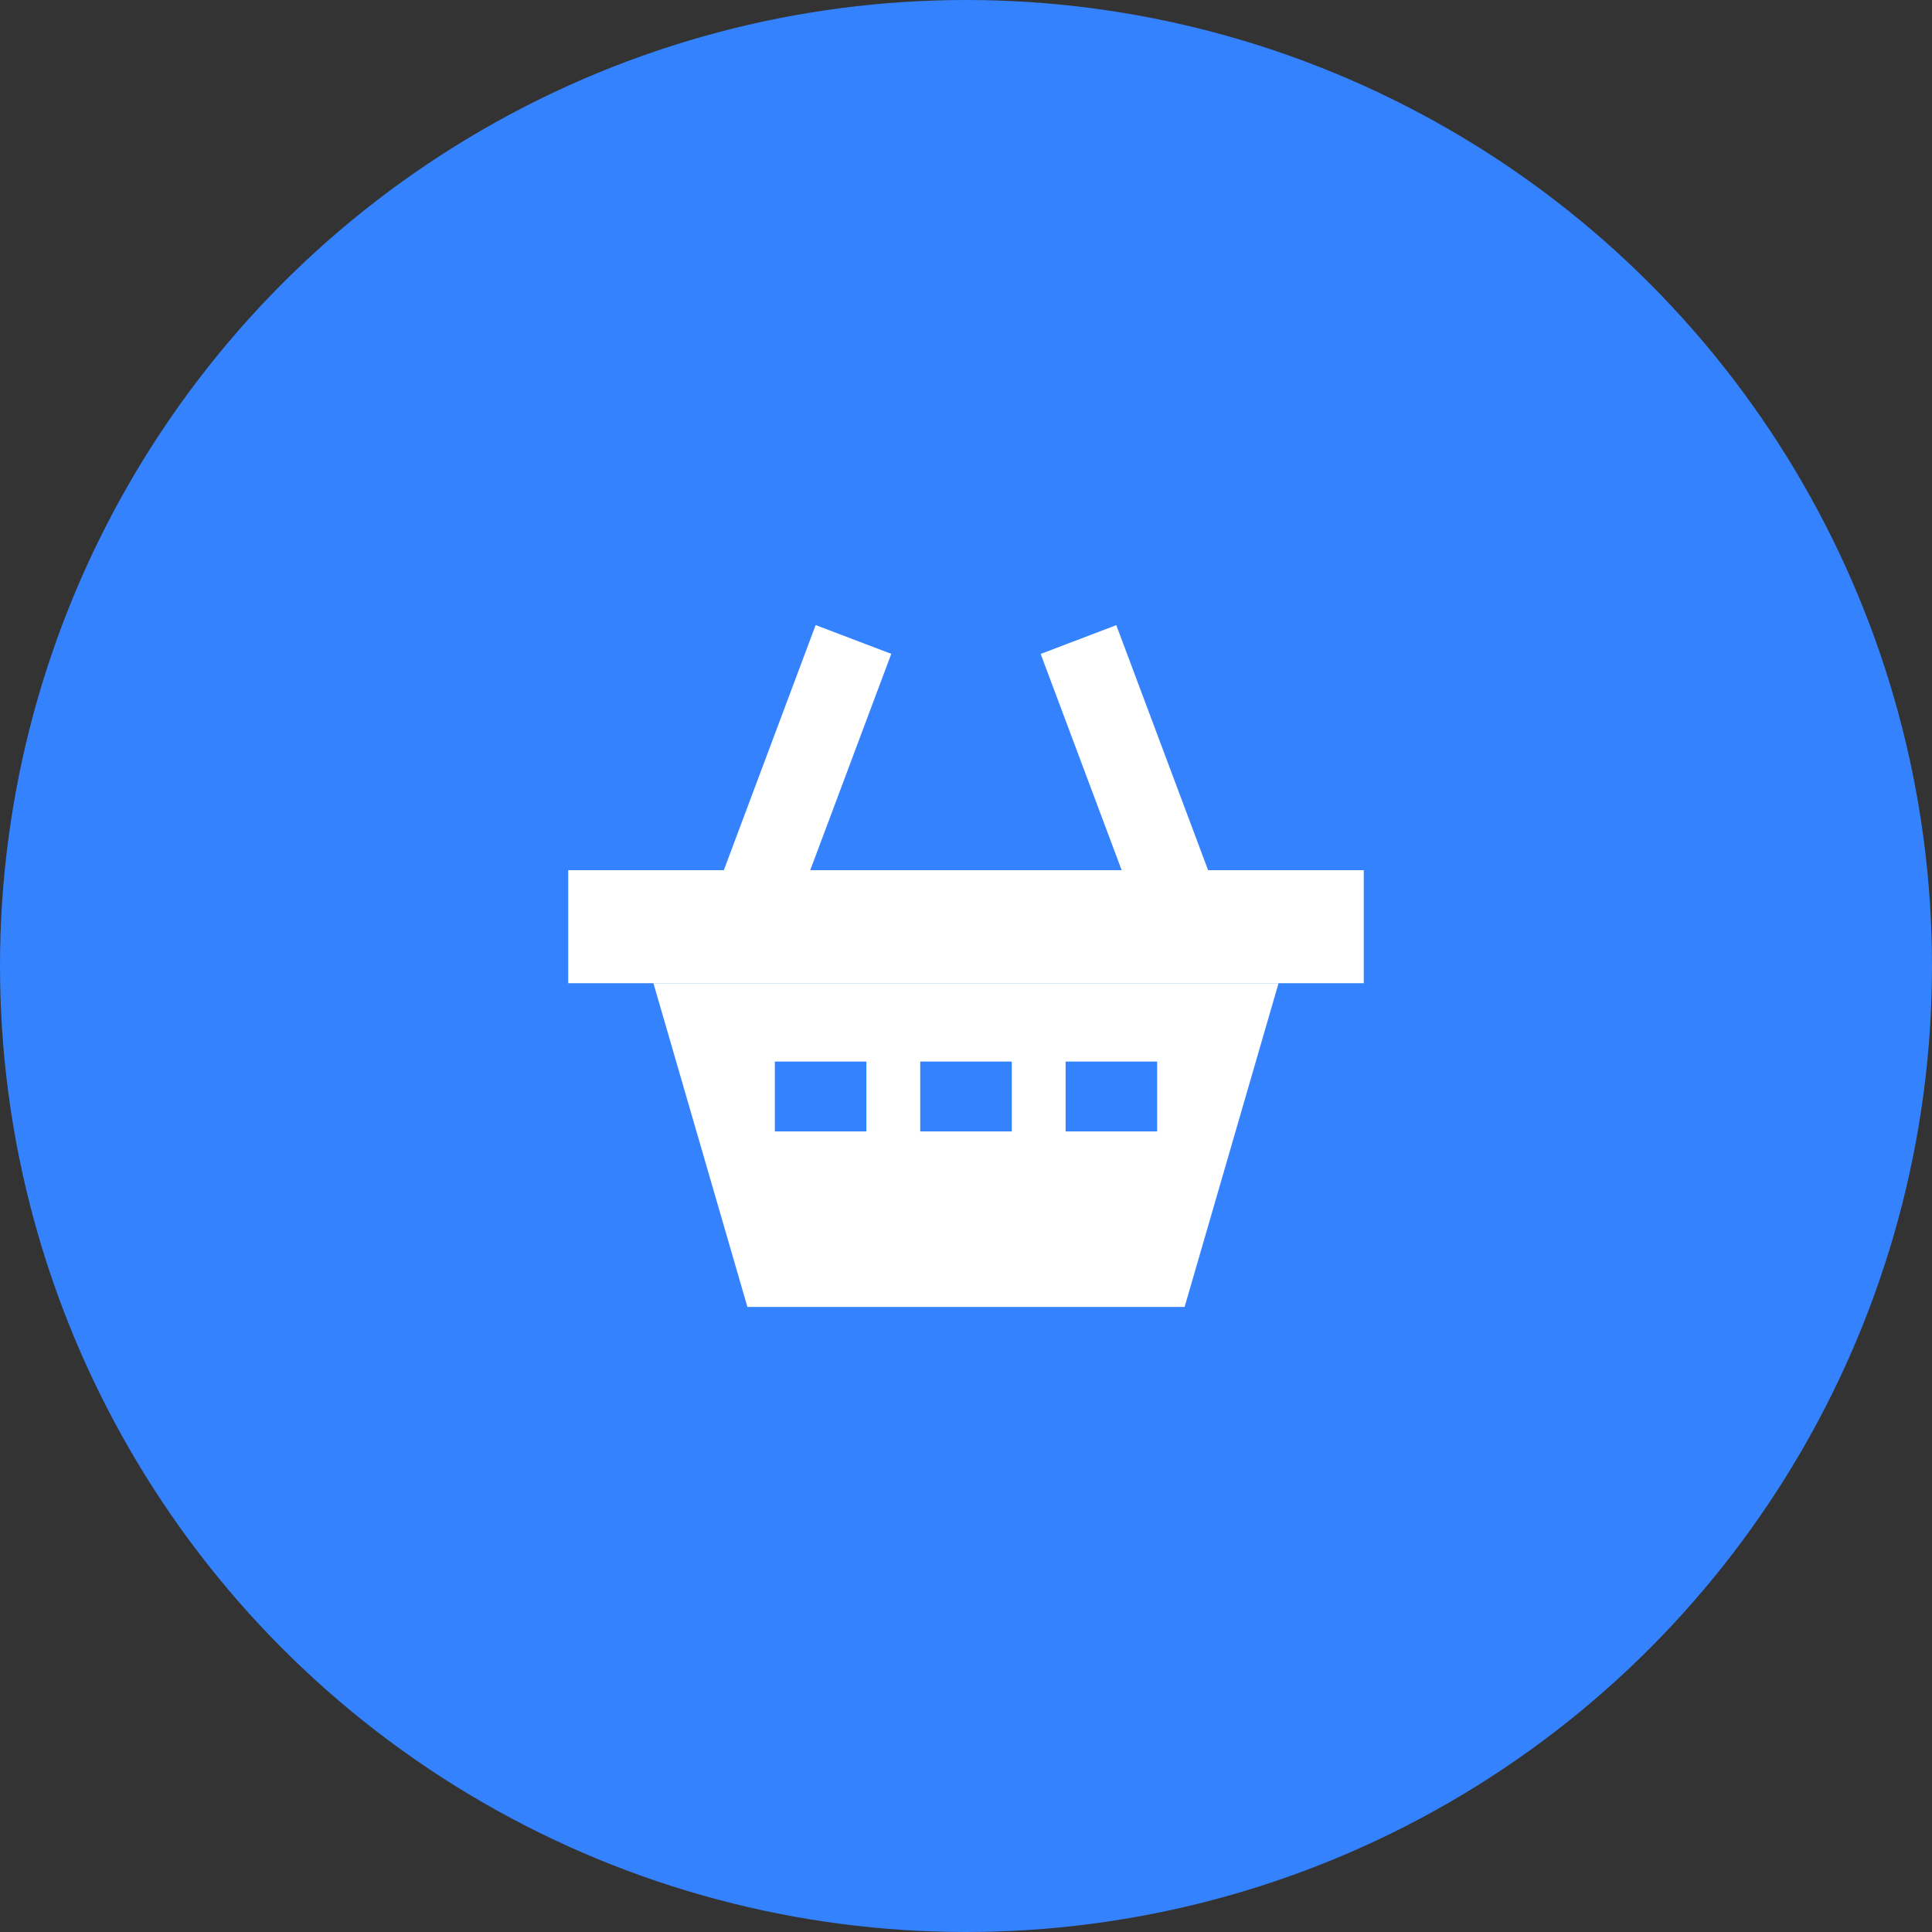
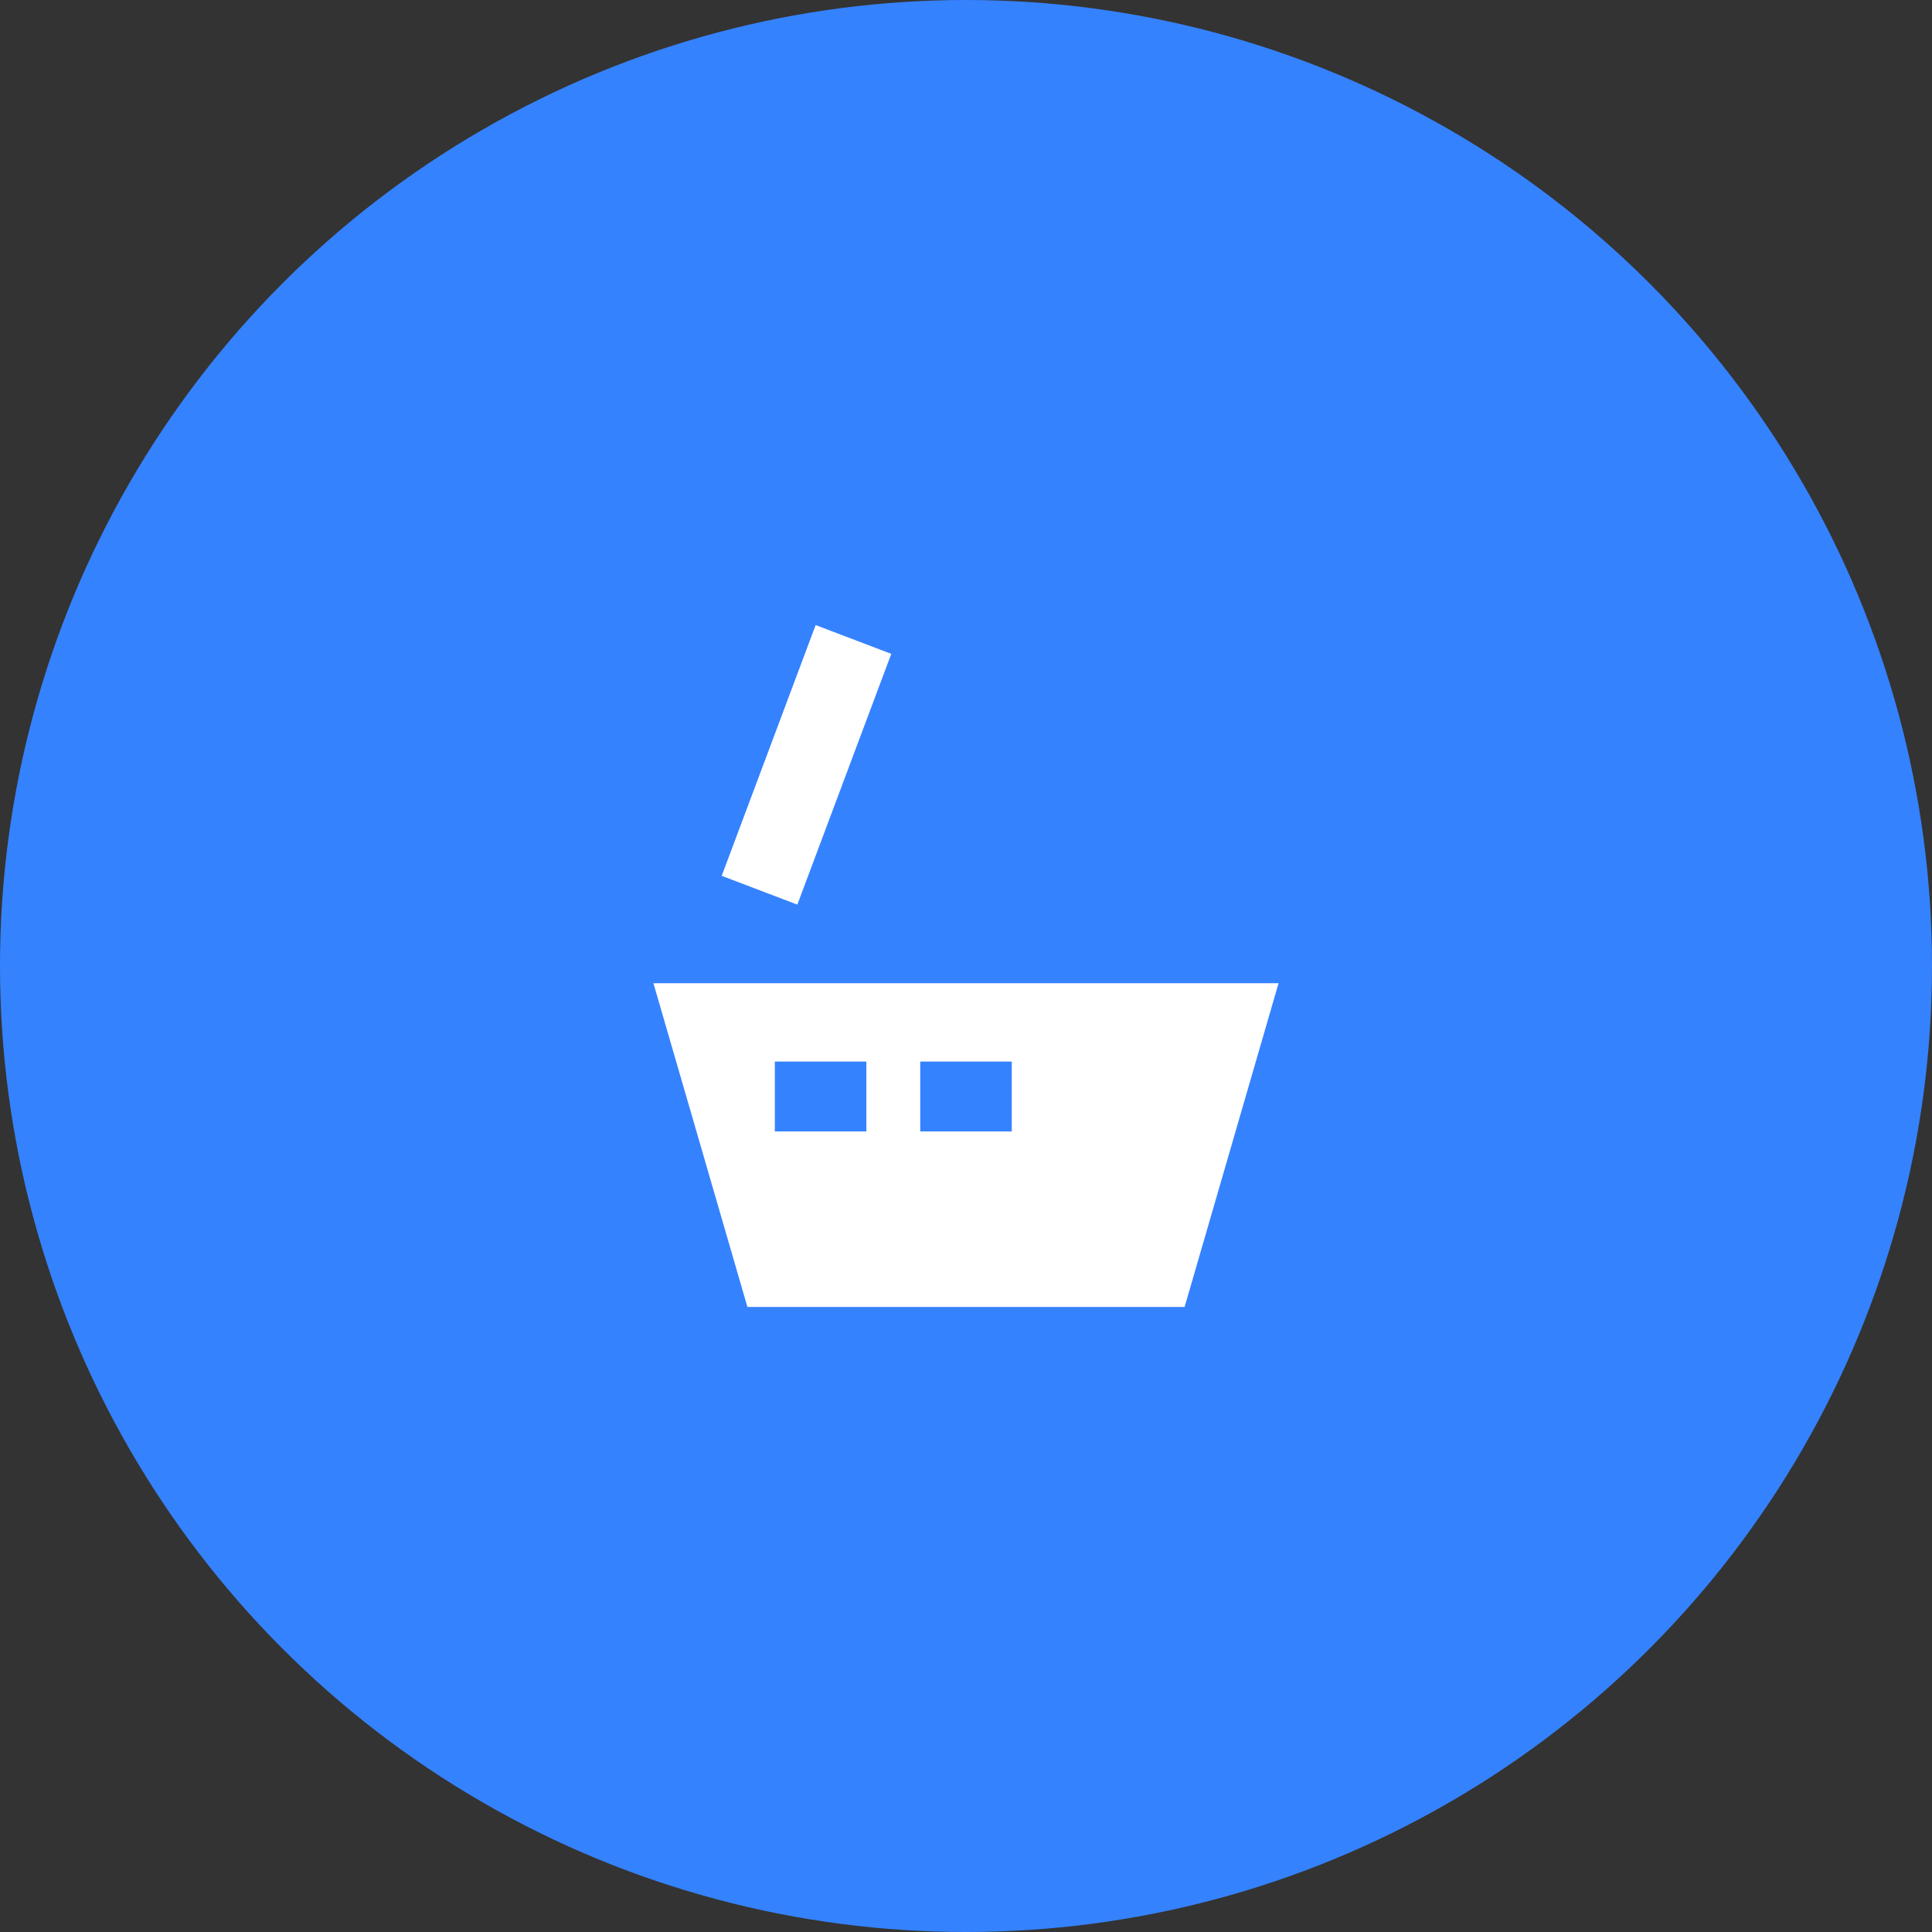
<svg xmlns="http://www.w3.org/2000/svg" width="80" height="80" viewBox="0 0 80 80" fill="none">
  <rect x="0" y="0" width="80" height="80" fill="#333333" stroke="none" />
  <circle cx="40" cy="40" r="40" fill="#3582FF" />
  <g clip-path="url(#clip0_189_186090)">
    <path d="M33.774 25.883L29.885 36.266L33.016 37.458L36.906 27.075L33.774 25.883Z" fill="white" />
-     <path d="M46.223 25.886L43.092 27.078L46.981 37.461L50.113 36.268L46.223 25.886Z" fill="white" />
-     <path d="M56.471 36.033H23.529V40.712H56.471V36.033Z" fill="white" />
    <path d="M52.942 40.713H27.057L30.949 54.118H49.052L52.942 40.713Z" fill="white" />
    <path d="M35.874 43.957H32.084V46.85H35.874V43.957Z" fill="#3582FF" />
    <path d="M41.895 43.957H38.105V46.85H41.895V43.957Z" fill="#3582FF" />
-     <path d="M47.915 43.957H44.125V46.85H47.915V43.957Z" fill="#3582FF" />
  </g>
  <defs>
    <clipPath id="clip0_189_186090">
      <rect width="32.941" height="28.235" fill="white" transform="translate(23.529 25.883)" />
    </clipPath>
  </defs>
</svg>